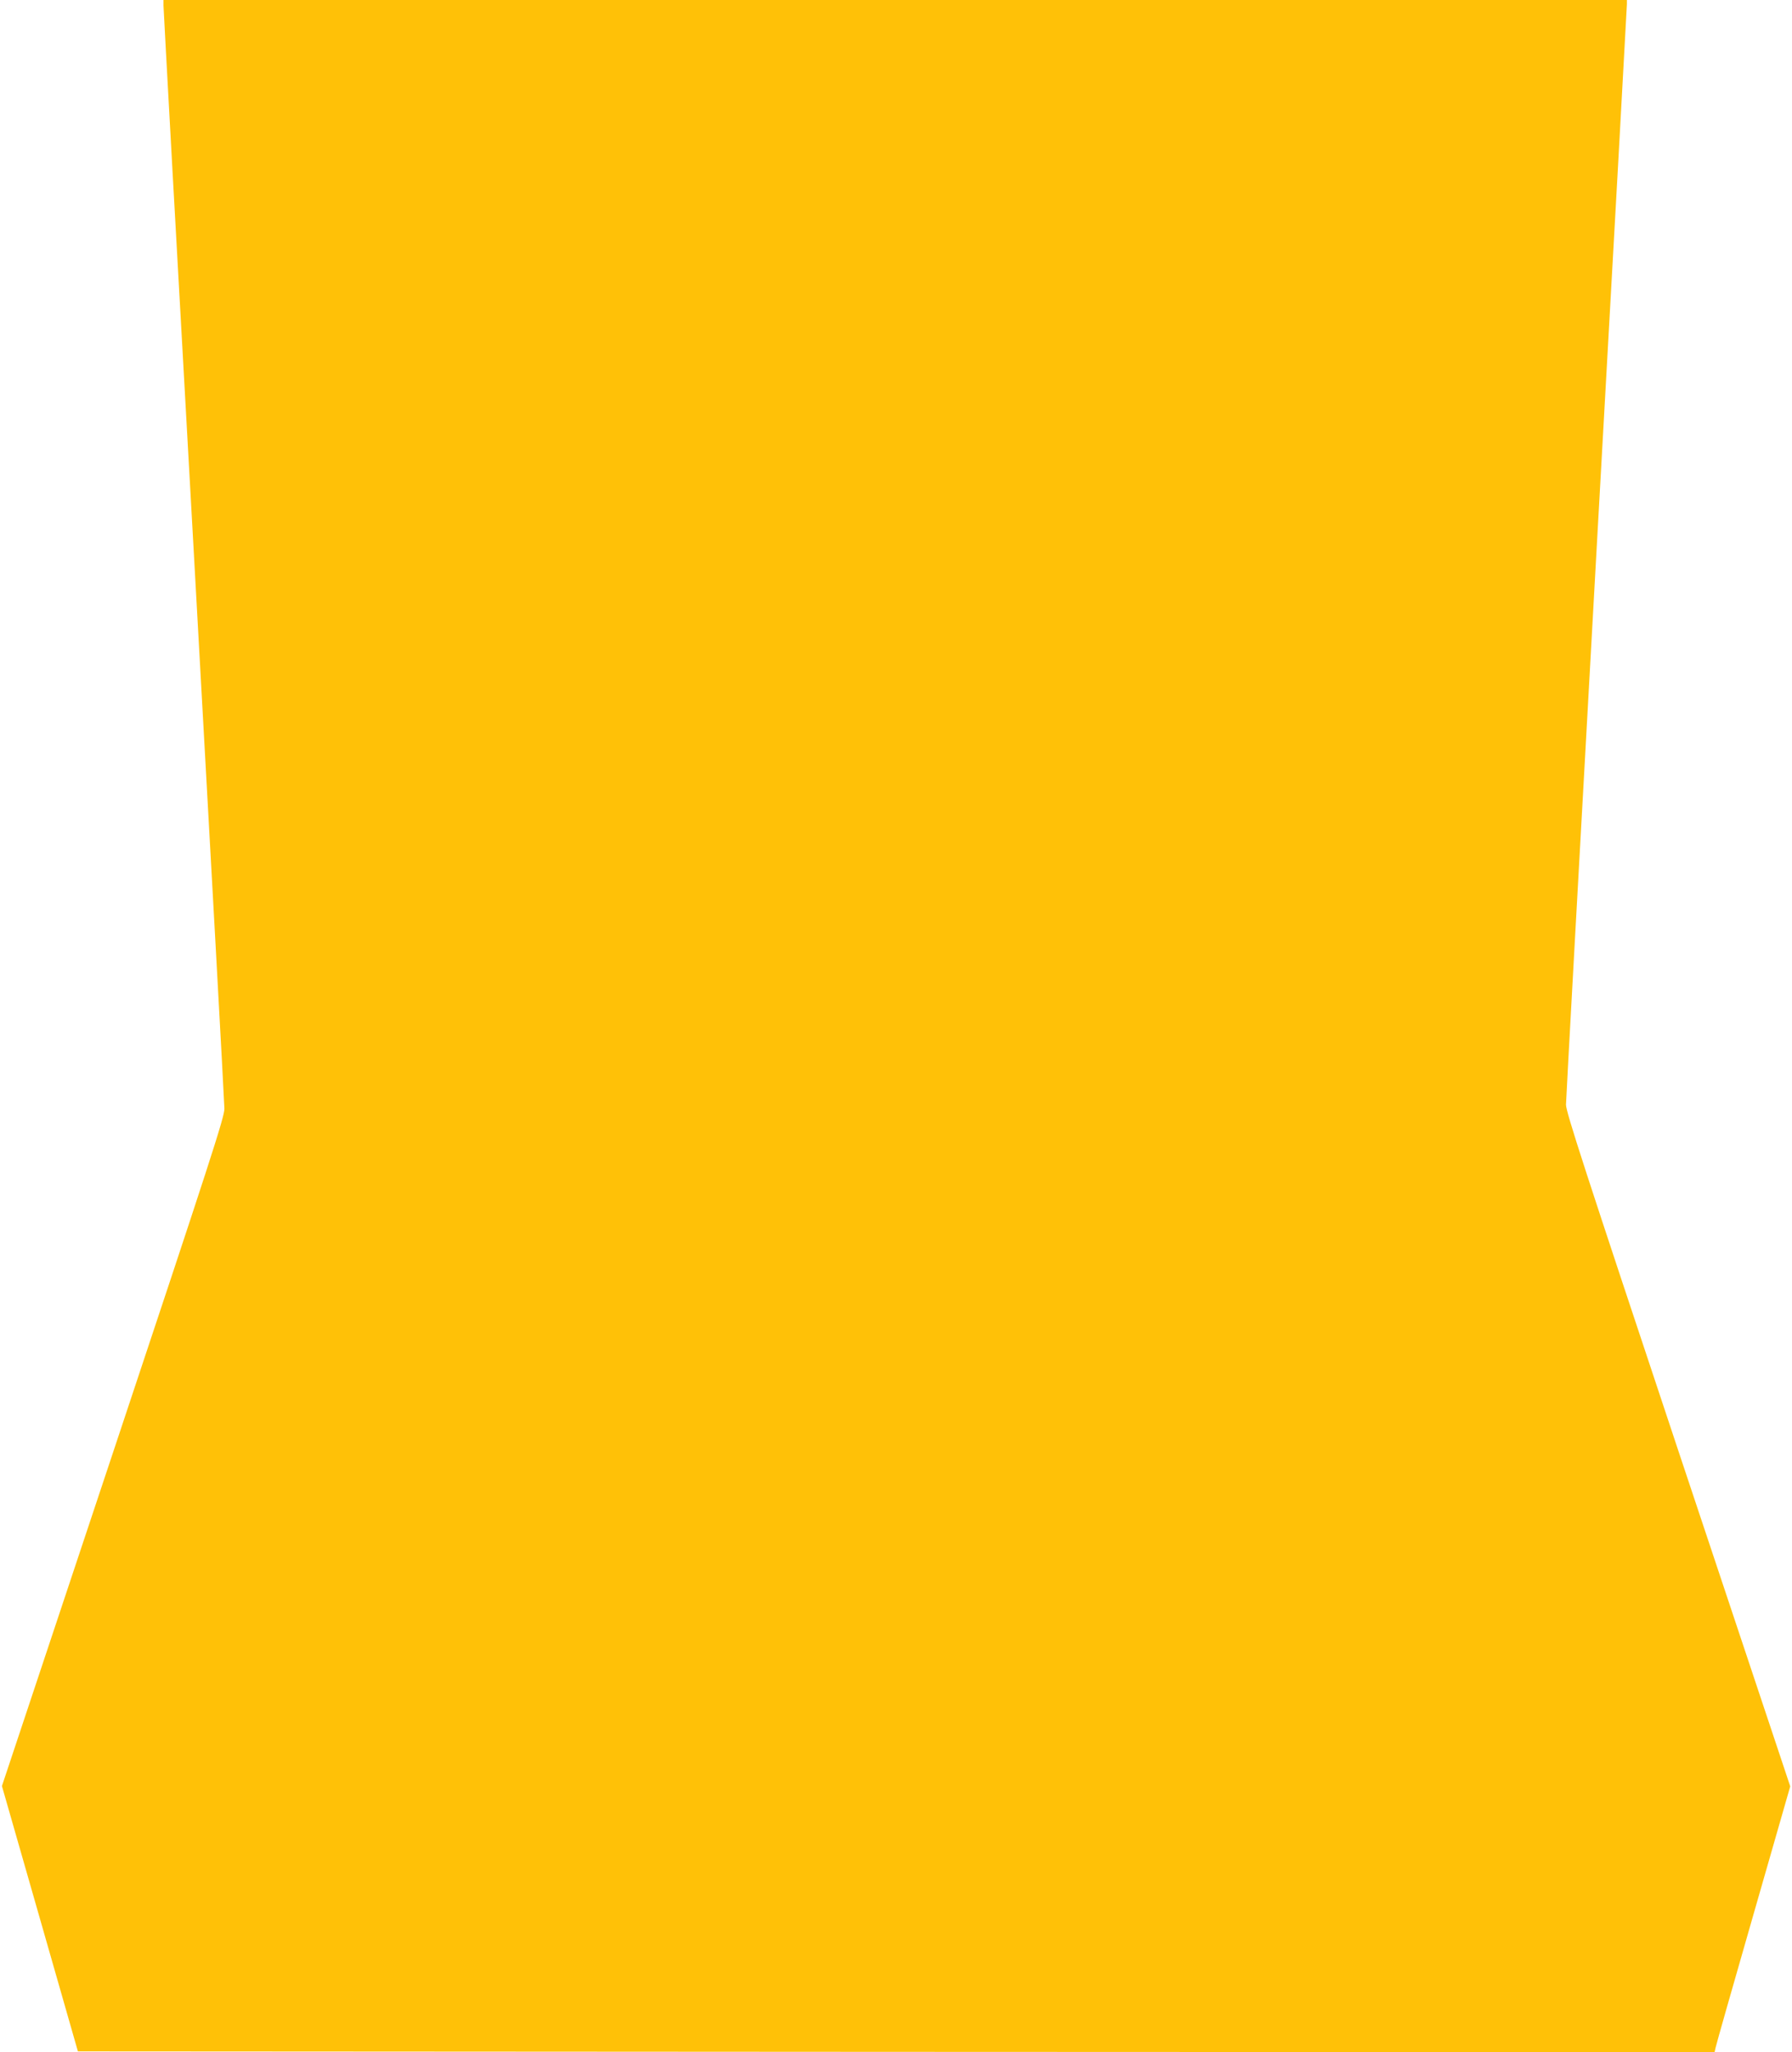
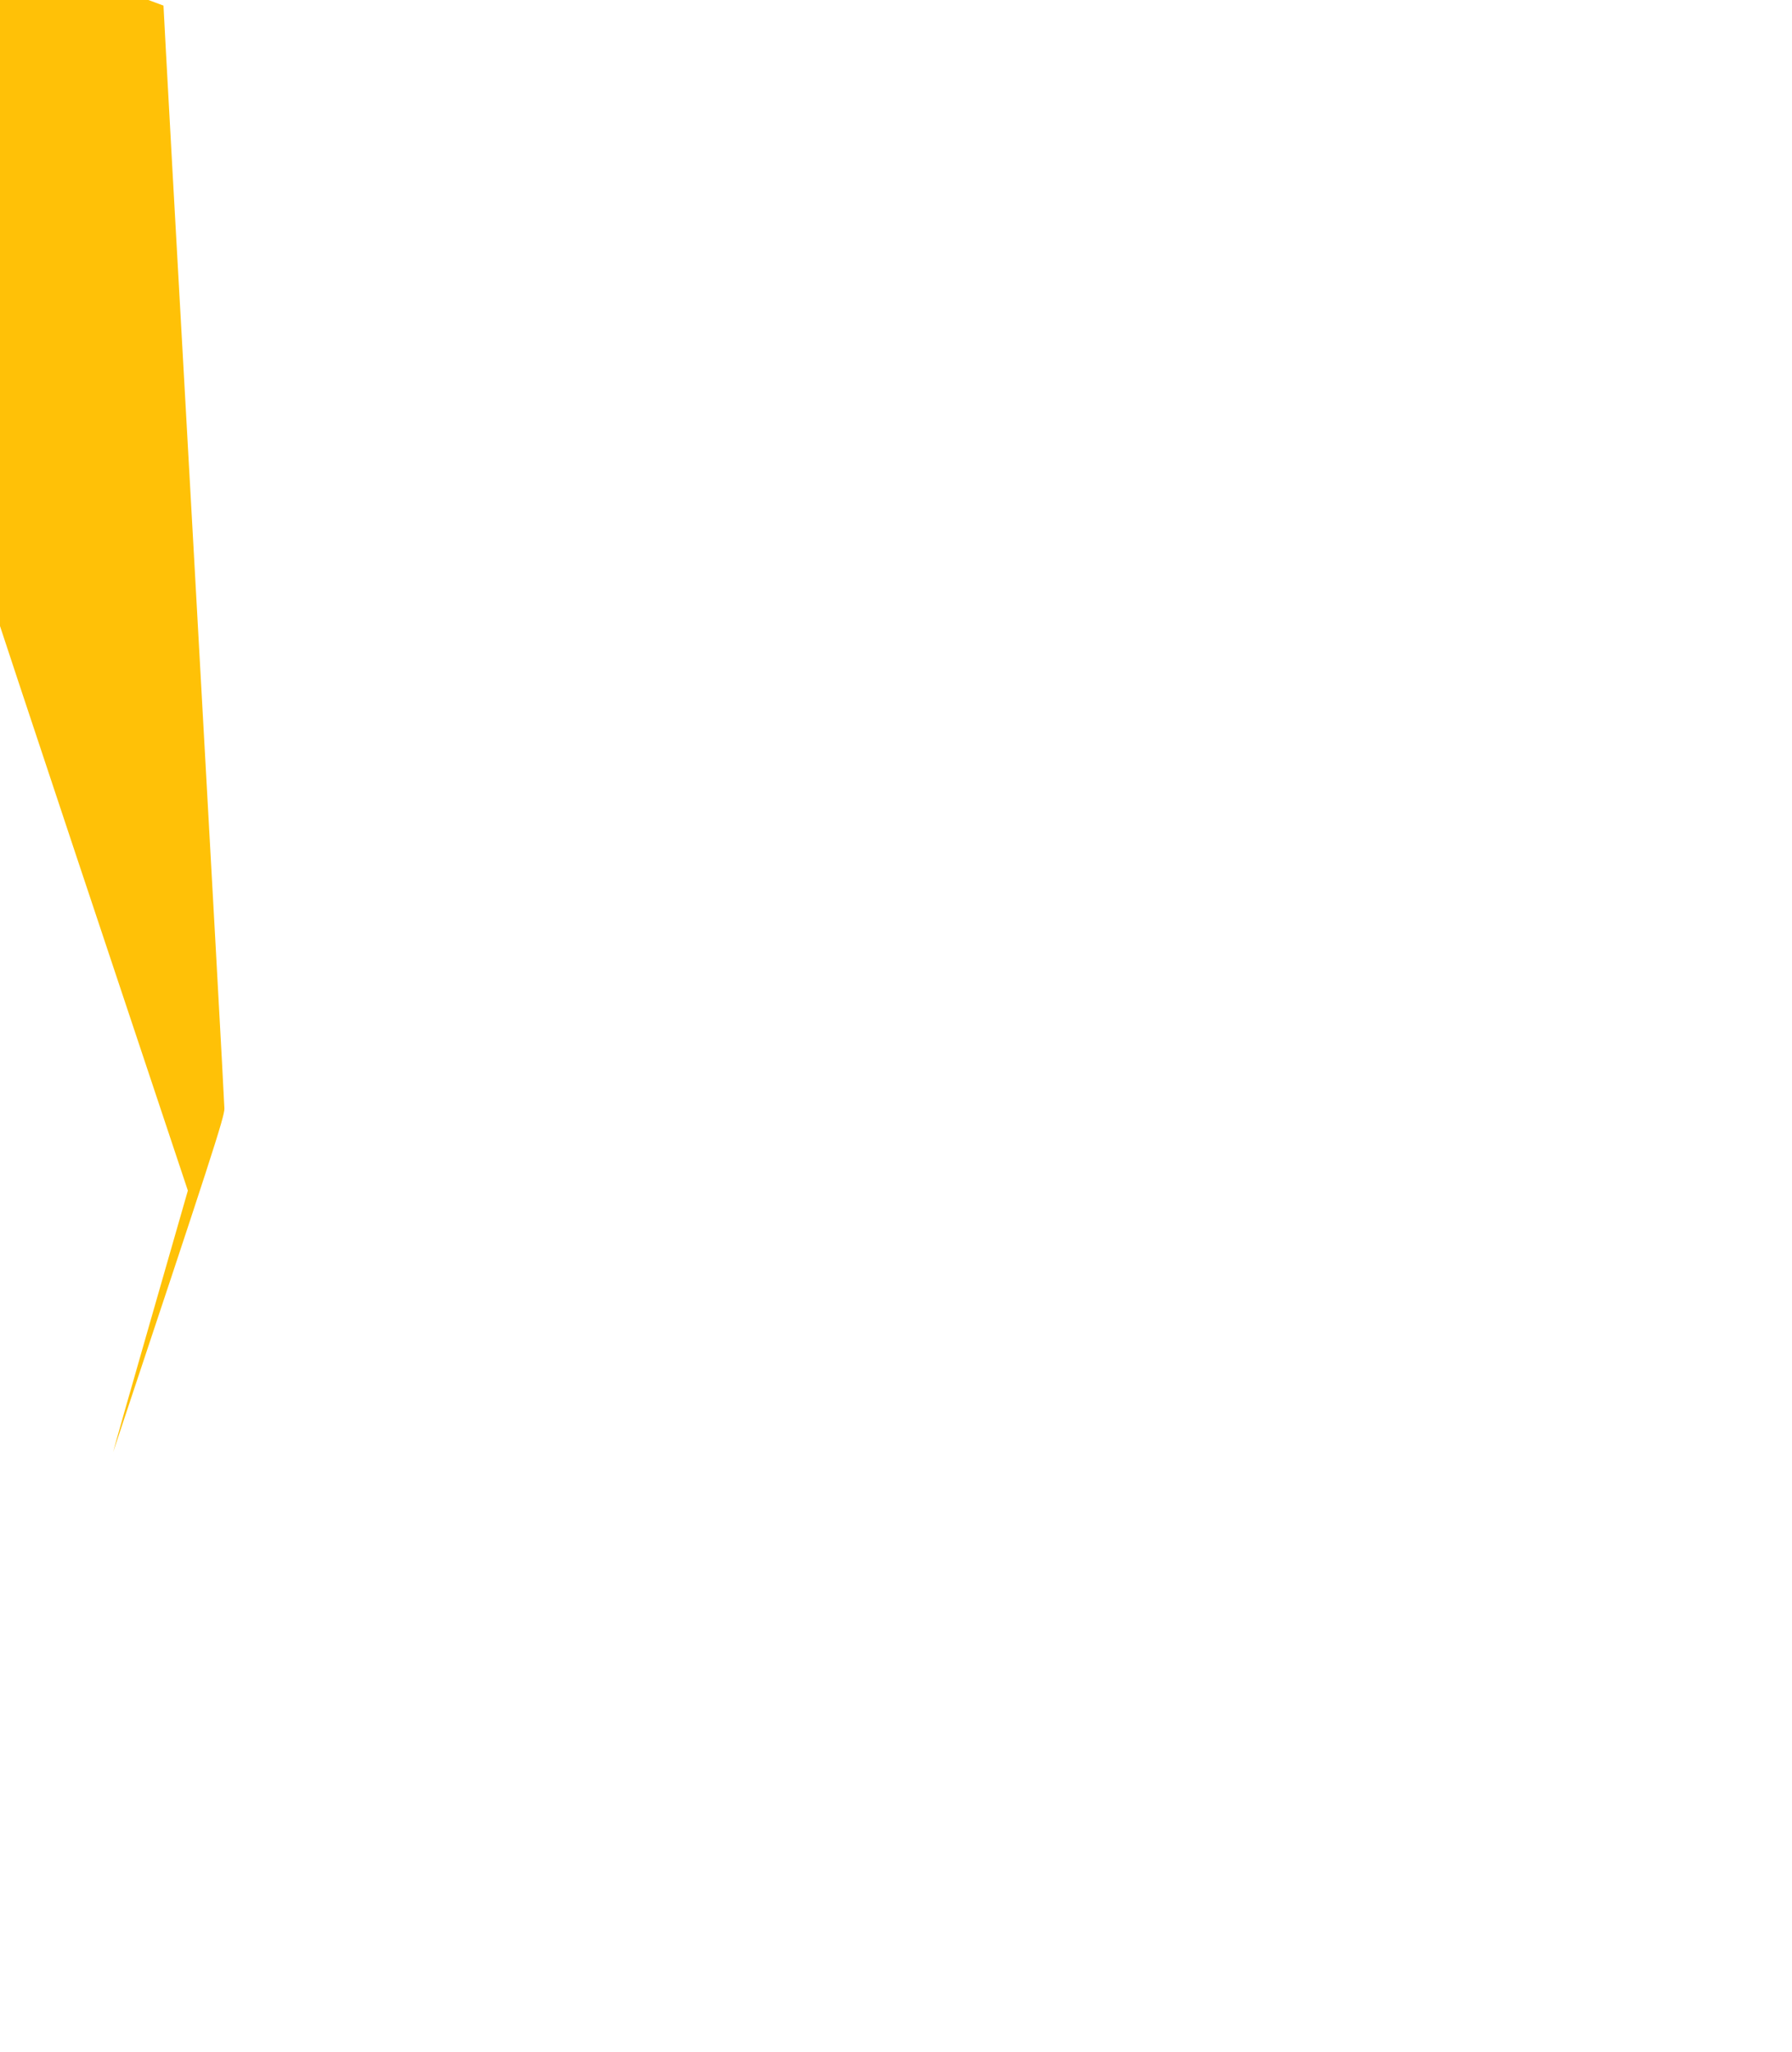
<svg xmlns="http://www.w3.org/2000/svg" version="1.0" width="1118pt" height="1280pt" viewBox="0 0 1118 1280" preserveAspectRatio="xMidYMid meet">
  <g transform="translate(0,1280) scale(0.1,-0.1)" fill="#ffc107" stroke="none">
-     <path d="M1020 12765 c0 -19 85 -1561 190 -3427 104 -1866 190 -3420 190 -3453 0 -53 -84 -311 -694 -2142 l-694 -2083 237 -827 237 -828 5106 -3 5105 -2 6 27 c3 16 109 389 236 830 l230 801 -700 2099 c-584 1754 -699 2107 -699 2153 0 30 86 1581 190 3447 105 1865 190 3403 190 3417 l0 26 -4565 0 -4565 0 0 -35z" />
+     <path d="M1020 12765 c0 -19 85 -1561 190 -3427 104 -1866 190 -3420 190 -3453 0 -53 -84 -311 -694 -2142 c3 16 109 389 236 830 l230 801 -700 2099 c-584 1754 -699 2107 -699 2153 0 30 86 1581 190 3447 105 1865 190 3403 190 3417 l0 26 -4565 0 -4565 0 0 -35z" />
  </g>
</svg>